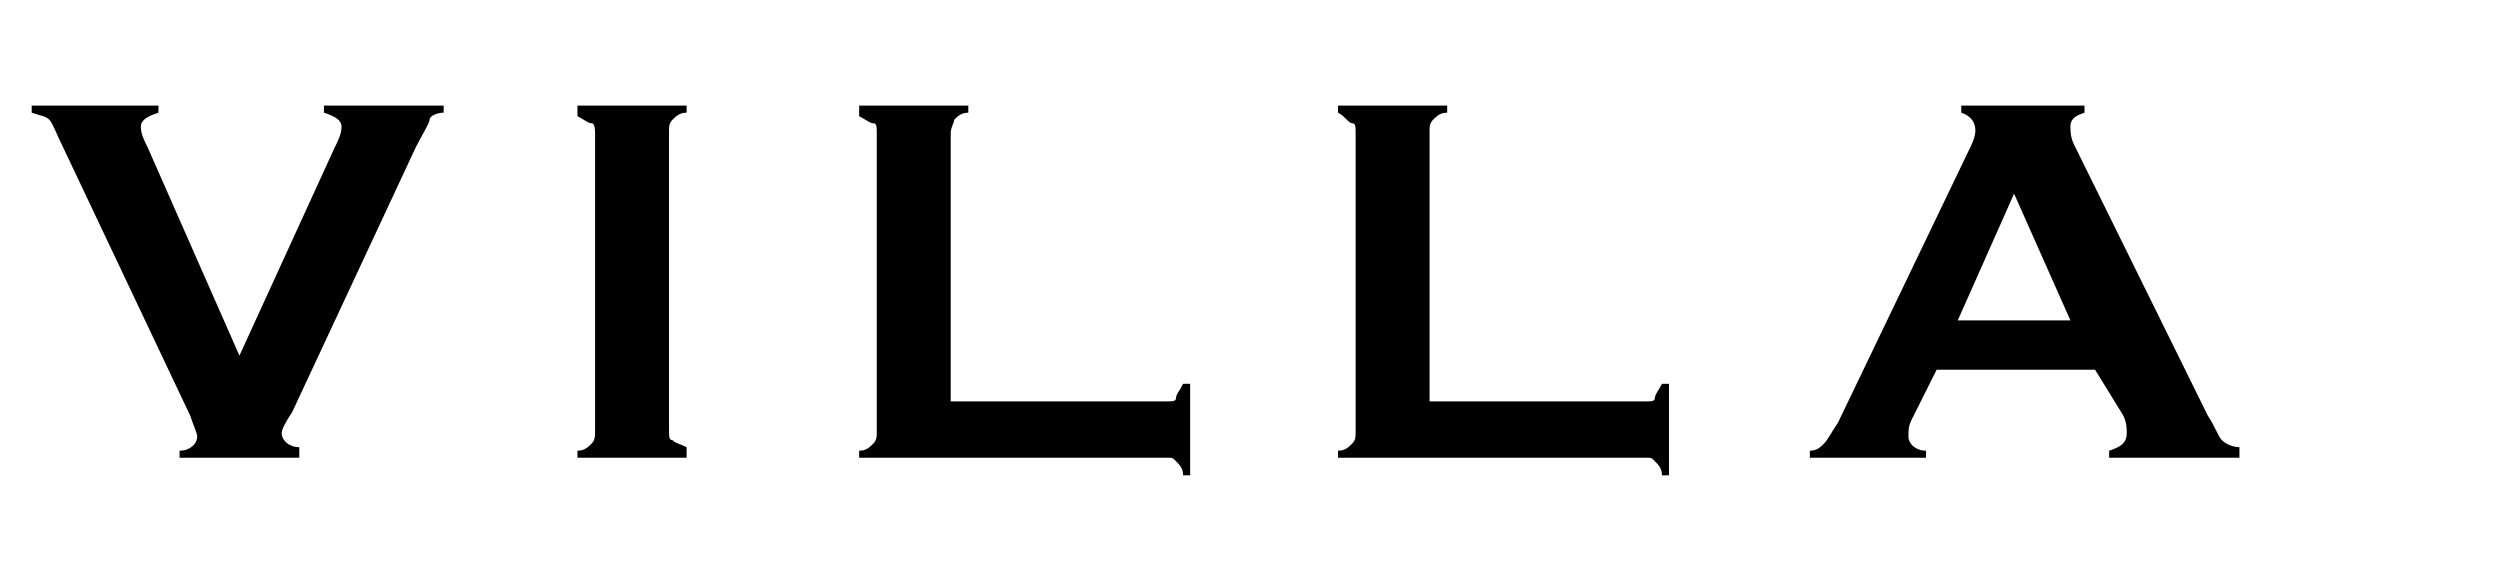
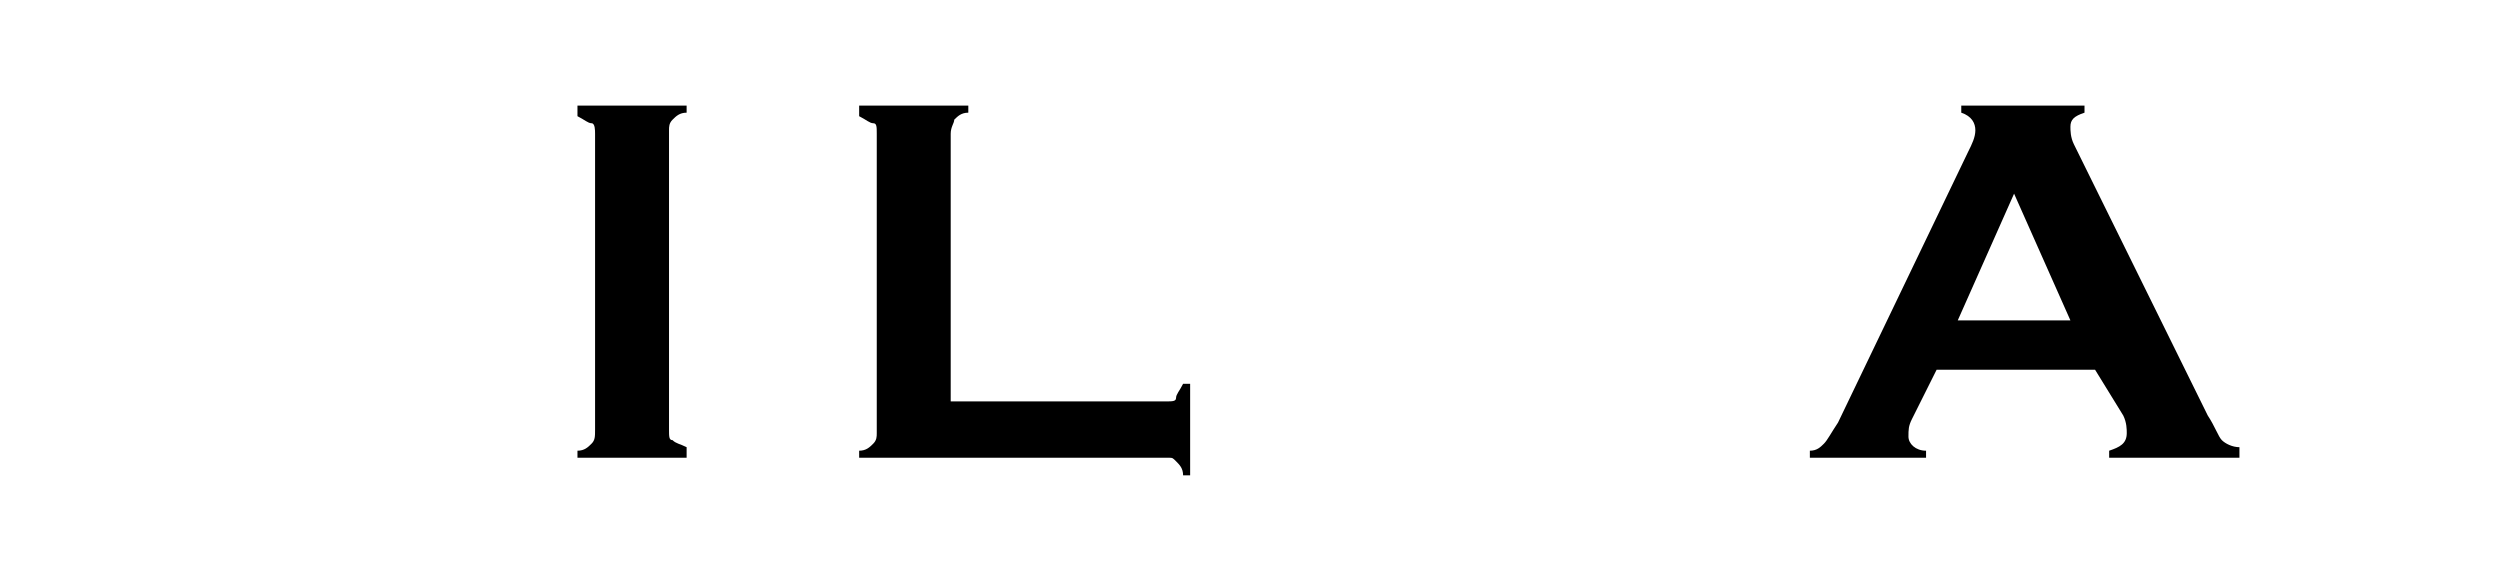
<svg xmlns="http://www.w3.org/2000/svg" version="1.1" id="レイヤー_1" x="0px" y="0px" viewBox="0 0 71 16" style="enable-background:new 0 0 71 16;" xml:space="preserve">
  <style type="text/css">
	.st0{enable-background:new    ;}
</style>
  <g class="st0">
-     <path d="M6.8,10.1l2.7-5.9C9.6,4,9.7,3.8,9.7,3.6c0-0.2-0.2-0.3-0.5-0.4V3h3.4v0.2c-0.2,0-0.4,0.1-0.4,0.2s-0.2,0.4-0.4,0.8   l-3.5,7.5C8.1,12,8,12.2,8,12.3c0,0.2,0.2,0.4,0.5,0.4V13H5.1v-0.2c0.3,0,0.5-0.2,0.5-0.4c0-0.1-0.1-0.3-0.2-0.6L1.8,4.2   C1.6,3.8,1.5,3.5,1.4,3.4C1.3,3.3,1.2,3.3,0.9,3.2V3h3.6v0.2C4.2,3.3,4,3.4,4,3.6C4,3.8,4.1,4,4.2,4.2L6.8,10.1z" />
    <path d="M16.9,12.2V3.8c0-0.1,0-0.3-0.1-0.3s-0.2-0.1-0.4-0.2V3h3.1v0.2c-0.2,0-0.3,0.1-0.4,0.2c-0.1,0.1-0.1,0.2-0.1,0.3v8.5   c0,0.2,0,0.3,0.1,0.3c0.1,0.1,0.2,0.1,0.4,0.2V13h-3.1v-0.2c0.2,0,0.3-0.1,0.4-0.2S16.9,12.4,16.9,12.2z" />
    <path d="M27,11.4h6.1c0.2,0,0.3,0,0.3-0.1s0.1-0.2,0.2-0.4h0.2v2.6h-0.2c0-0.2-0.1-0.3-0.2-0.4S33.3,13,33.2,13h-8.8v-0.2   c0.2,0,0.3-0.1,0.4-0.2s0.1-0.2,0.1-0.3V3.8c0-0.2,0-0.3-0.1-0.3s-0.2-0.1-0.4-0.2V3h3.1v0.2c-0.2,0-0.3,0.1-0.4,0.2   C27.1,3.5,27,3.6,27,3.8V11.4z" />
-     <path d="M40.6,11.4h6.1c0.2,0,0.3,0,0.3-0.1s0.1-0.2,0.2-0.4h0.2v2.6h-0.2c0-0.2-0.1-0.3-0.2-0.4S46.9,13,46.8,13H38v-0.2   c0.2,0,0.3-0.1,0.4-0.2s0.1-0.2,0.1-0.3V3.8c0-0.2,0-0.3-0.1-0.3S38.2,3.3,38,3.2V3h3.1v0.2c-0.2,0-0.3,0.1-0.4,0.2   c-0.1,0.1-0.1,0.2-0.1,0.3V11.4z" />
    <path d="M59.5,10.5h-4.5l-0.7,1.4c-0.1,0.2-0.1,0.3-0.1,0.5c0,0.2,0.2,0.4,0.5,0.4V13h-3.3v-0.2c0.2,0,0.3-0.1,0.4-0.2   c0.1-0.1,0.2-0.3,0.4-0.6l3.7-7.7c0.1-0.2,0.2-0.4,0.2-0.6c0-0.2-0.1-0.4-0.4-0.5V3h3.5v0.2c-0.3,0.1-0.4,0.2-0.4,0.4   c0,0.1,0,0.3,0.1,0.5l3.8,7.7c0.2,0.3,0.3,0.6,0.4,0.7c0.1,0.1,0.3,0.2,0.5,0.2V13h-3.7v-0.2c0.3-0.1,0.5-0.2,0.5-0.5   c0-0.1,0-0.3-0.1-0.5L59.5,10.5z M58.8,9.1l-1.6-3.6l-1.6,3.6H58.8z" />
  </g>
</svg>